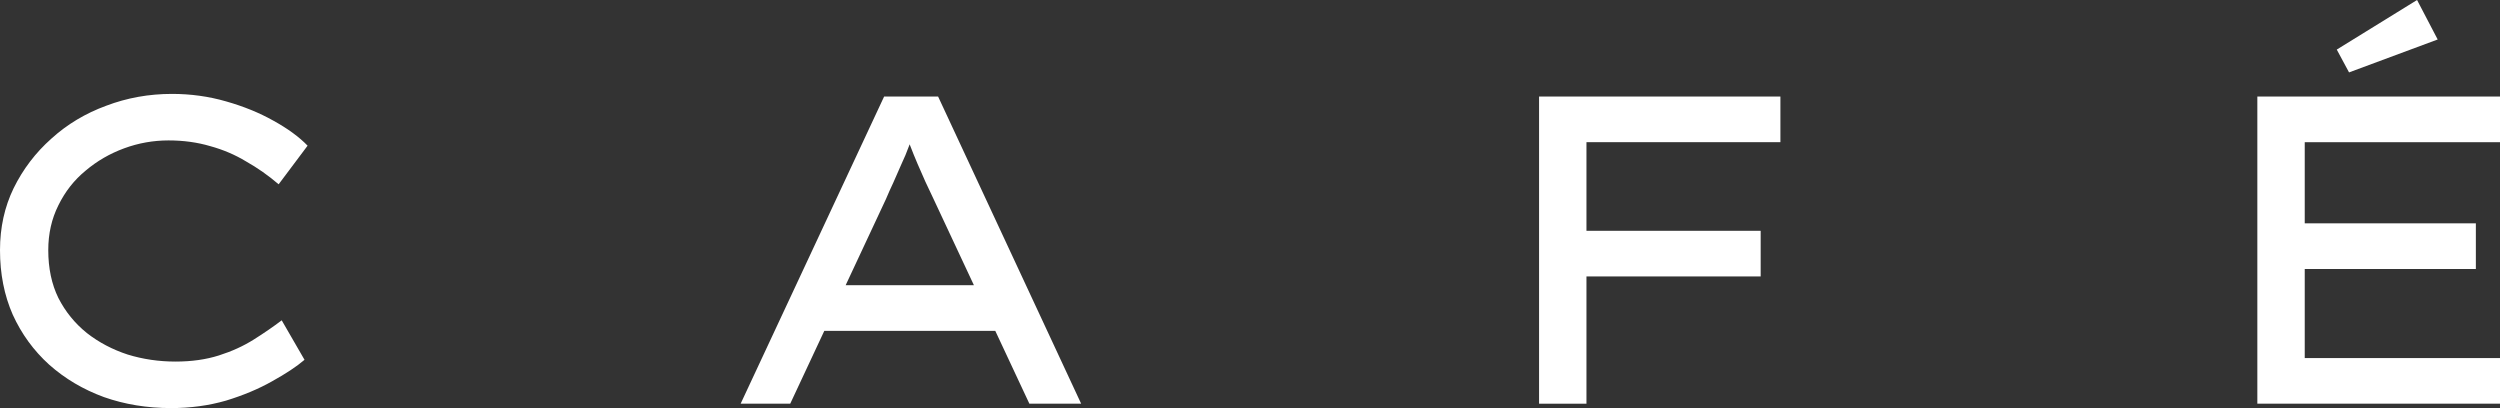
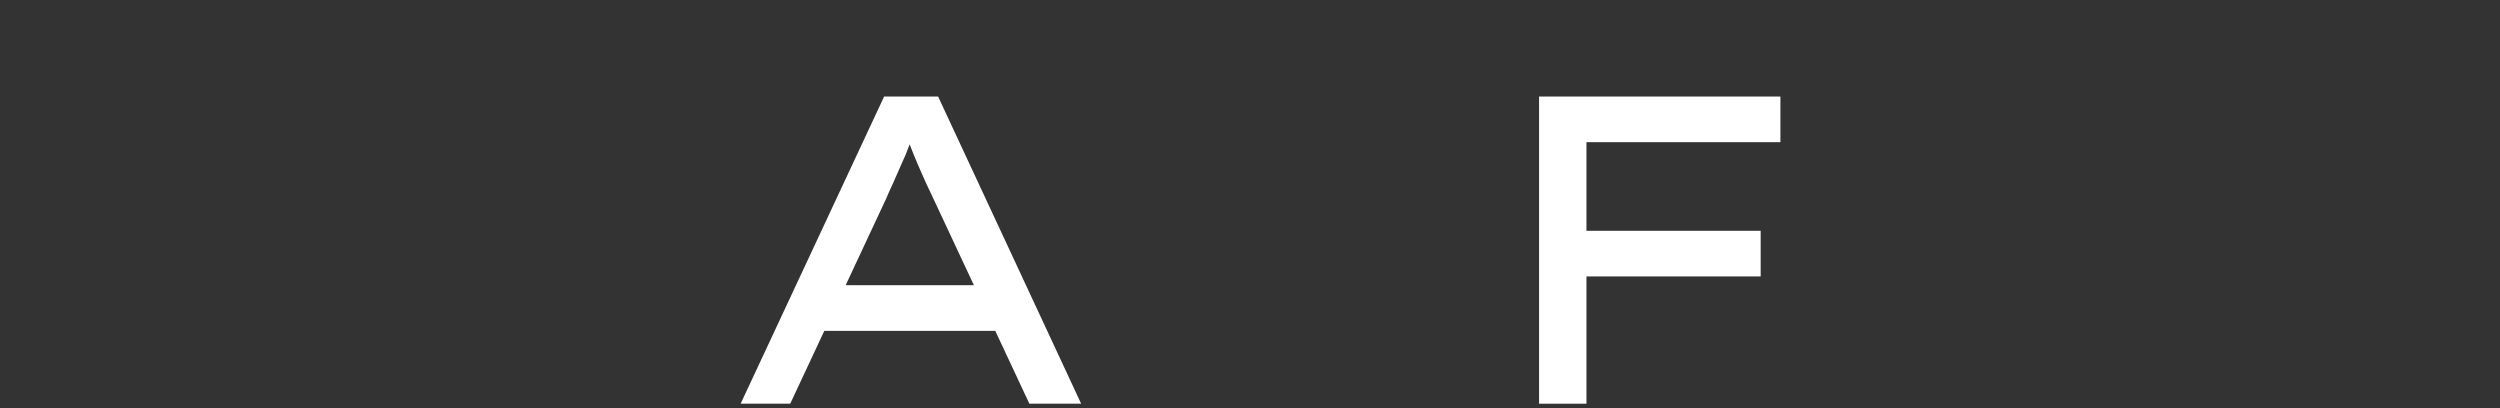
<svg xmlns="http://www.w3.org/2000/svg" width="366.424px" height="59.812px" viewBox="0 0 366.424 59.812" version="1.1">
  <rect x="0" y="0" width="366.424" height="59.812" fill="#333333" stroke="none" />
  <title>cafe</title>
  <g id="Page-1" stroke="none" stroke-width="1" fill="none" fill-rule="evenodd">
    <g id="cafe" fill="#FFFFFF" fill-rule="nonzero">
-       <path d="M25.082,59.812 C21.567,59.812 18.287,59.276 15.242,58.204 C12.198,57.089 9.518,55.503 7.203,53.445 C4.931,51.387 3.151,48.943 1.865,46.113 C0.622,43.283 0,40.132 0,36.659 C0,33.358 0.665,30.335 1.994,27.591 C3.366,24.804 5.209,22.381 7.525,20.323 C9.84,18.222 12.52,16.614 15.564,15.5 C18.608,14.342 21.824,13.763 25.211,13.763 C27.955,13.763 30.592,14.128 33.122,14.857 C35.694,15.585 38.01,16.529 40.068,17.686 C42.169,18.844 43.841,20.066 45.084,21.352 L40.84,27.012 C39.339,25.726 37.752,24.611 36.08,23.668 C34.451,22.681 32.693,21.931 30.806,21.417 C28.92,20.859 26.883,20.581 24.697,20.581 C22.467,20.581 20.302,20.966 18.201,21.738 C16.1,22.51 14.213,23.603 12.541,25.018 C10.869,26.39 9.54,28.084 8.554,30.099 C7.568,32.071 7.075,34.258 7.075,36.659 C7.075,39.317 7.568,41.654 8.554,43.669 C9.583,45.684 10.976,47.399 12.734,48.814 C14.492,50.186 16.486,51.237 18.715,51.966 C20.945,52.652 23.282,52.995 25.726,52.995 C28.084,52.995 30.206,52.695 32.093,52.094 C33.979,51.494 35.673,50.722 37.174,49.779 C38.674,48.836 40.046,47.892 41.29,46.949 L44.634,52.737 C43.476,53.724 41.89,54.774 39.875,55.889 C37.903,57.004 35.651,57.947 33.122,58.719 C30.592,59.448 27.912,59.812 25.082,59.812 Z" id="Path" />
      <path d="M108.556,59.169 L129.586,14.149 L137.497,14.149 L158.463,59.169 L150.874,59.169 L136.725,28.941 C136.382,28.212 136.018,27.441 135.632,26.626 C135.246,25.768 134.86,24.89 134.474,23.989 C134.088,23.089 133.724,22.188 133.381,21.288 C133.038,20.345 132.716,19.423 132.416,18.522 L134.346,18.458 C134.003,19.444 133.638,20.409 133.252,21.352 C132.909,22.296 132.523,23.217 132.095,24.118 C131.709,25.018 131.323,25.897 130.937,26.755 C130.551,27.569 130.187,28.384 129.844,29.199 L115.823,59.169 L108.556,59.169 Z M117.753,48.493 L120.454,41.804 L145.922,41.804 L147.401,48.493 L117.753,48.493 Z" id="Shape" />
      <path d="M225.581,59.169 L225.581,14.149 L232.527,14.149 L232.527,59.169 L225.581,59.169 Z M228.089,40.518 L228.089,33.829 L258.06,33.829 L258.06,40.518 L228.089,40.518 Z M228.797,20.838 L228.797,14.149 L260.954,14.149 L260.954,20.838 L228.797,20.838 Z" id="Shape" />
-       <path d="M330.858,59.169 L330.858,14.149 L366.424,14.149 L366.424,20.838 L337.804,20.838 L337.804,52.48 L366.424,52.48 L366.424,59.169 L330.858,59.169 Z M334.524,39.425 L334.524,32.736 L362.886,32.736 L362.886,39.425 L334.524,39.425 Z M344.299,10.612 L342.499,7.267 L354.268,3.55271368e-15 L357.291,5.788 L344.299,10.612 Z" id="Shape" />
    </g>
  </g>
</svg>